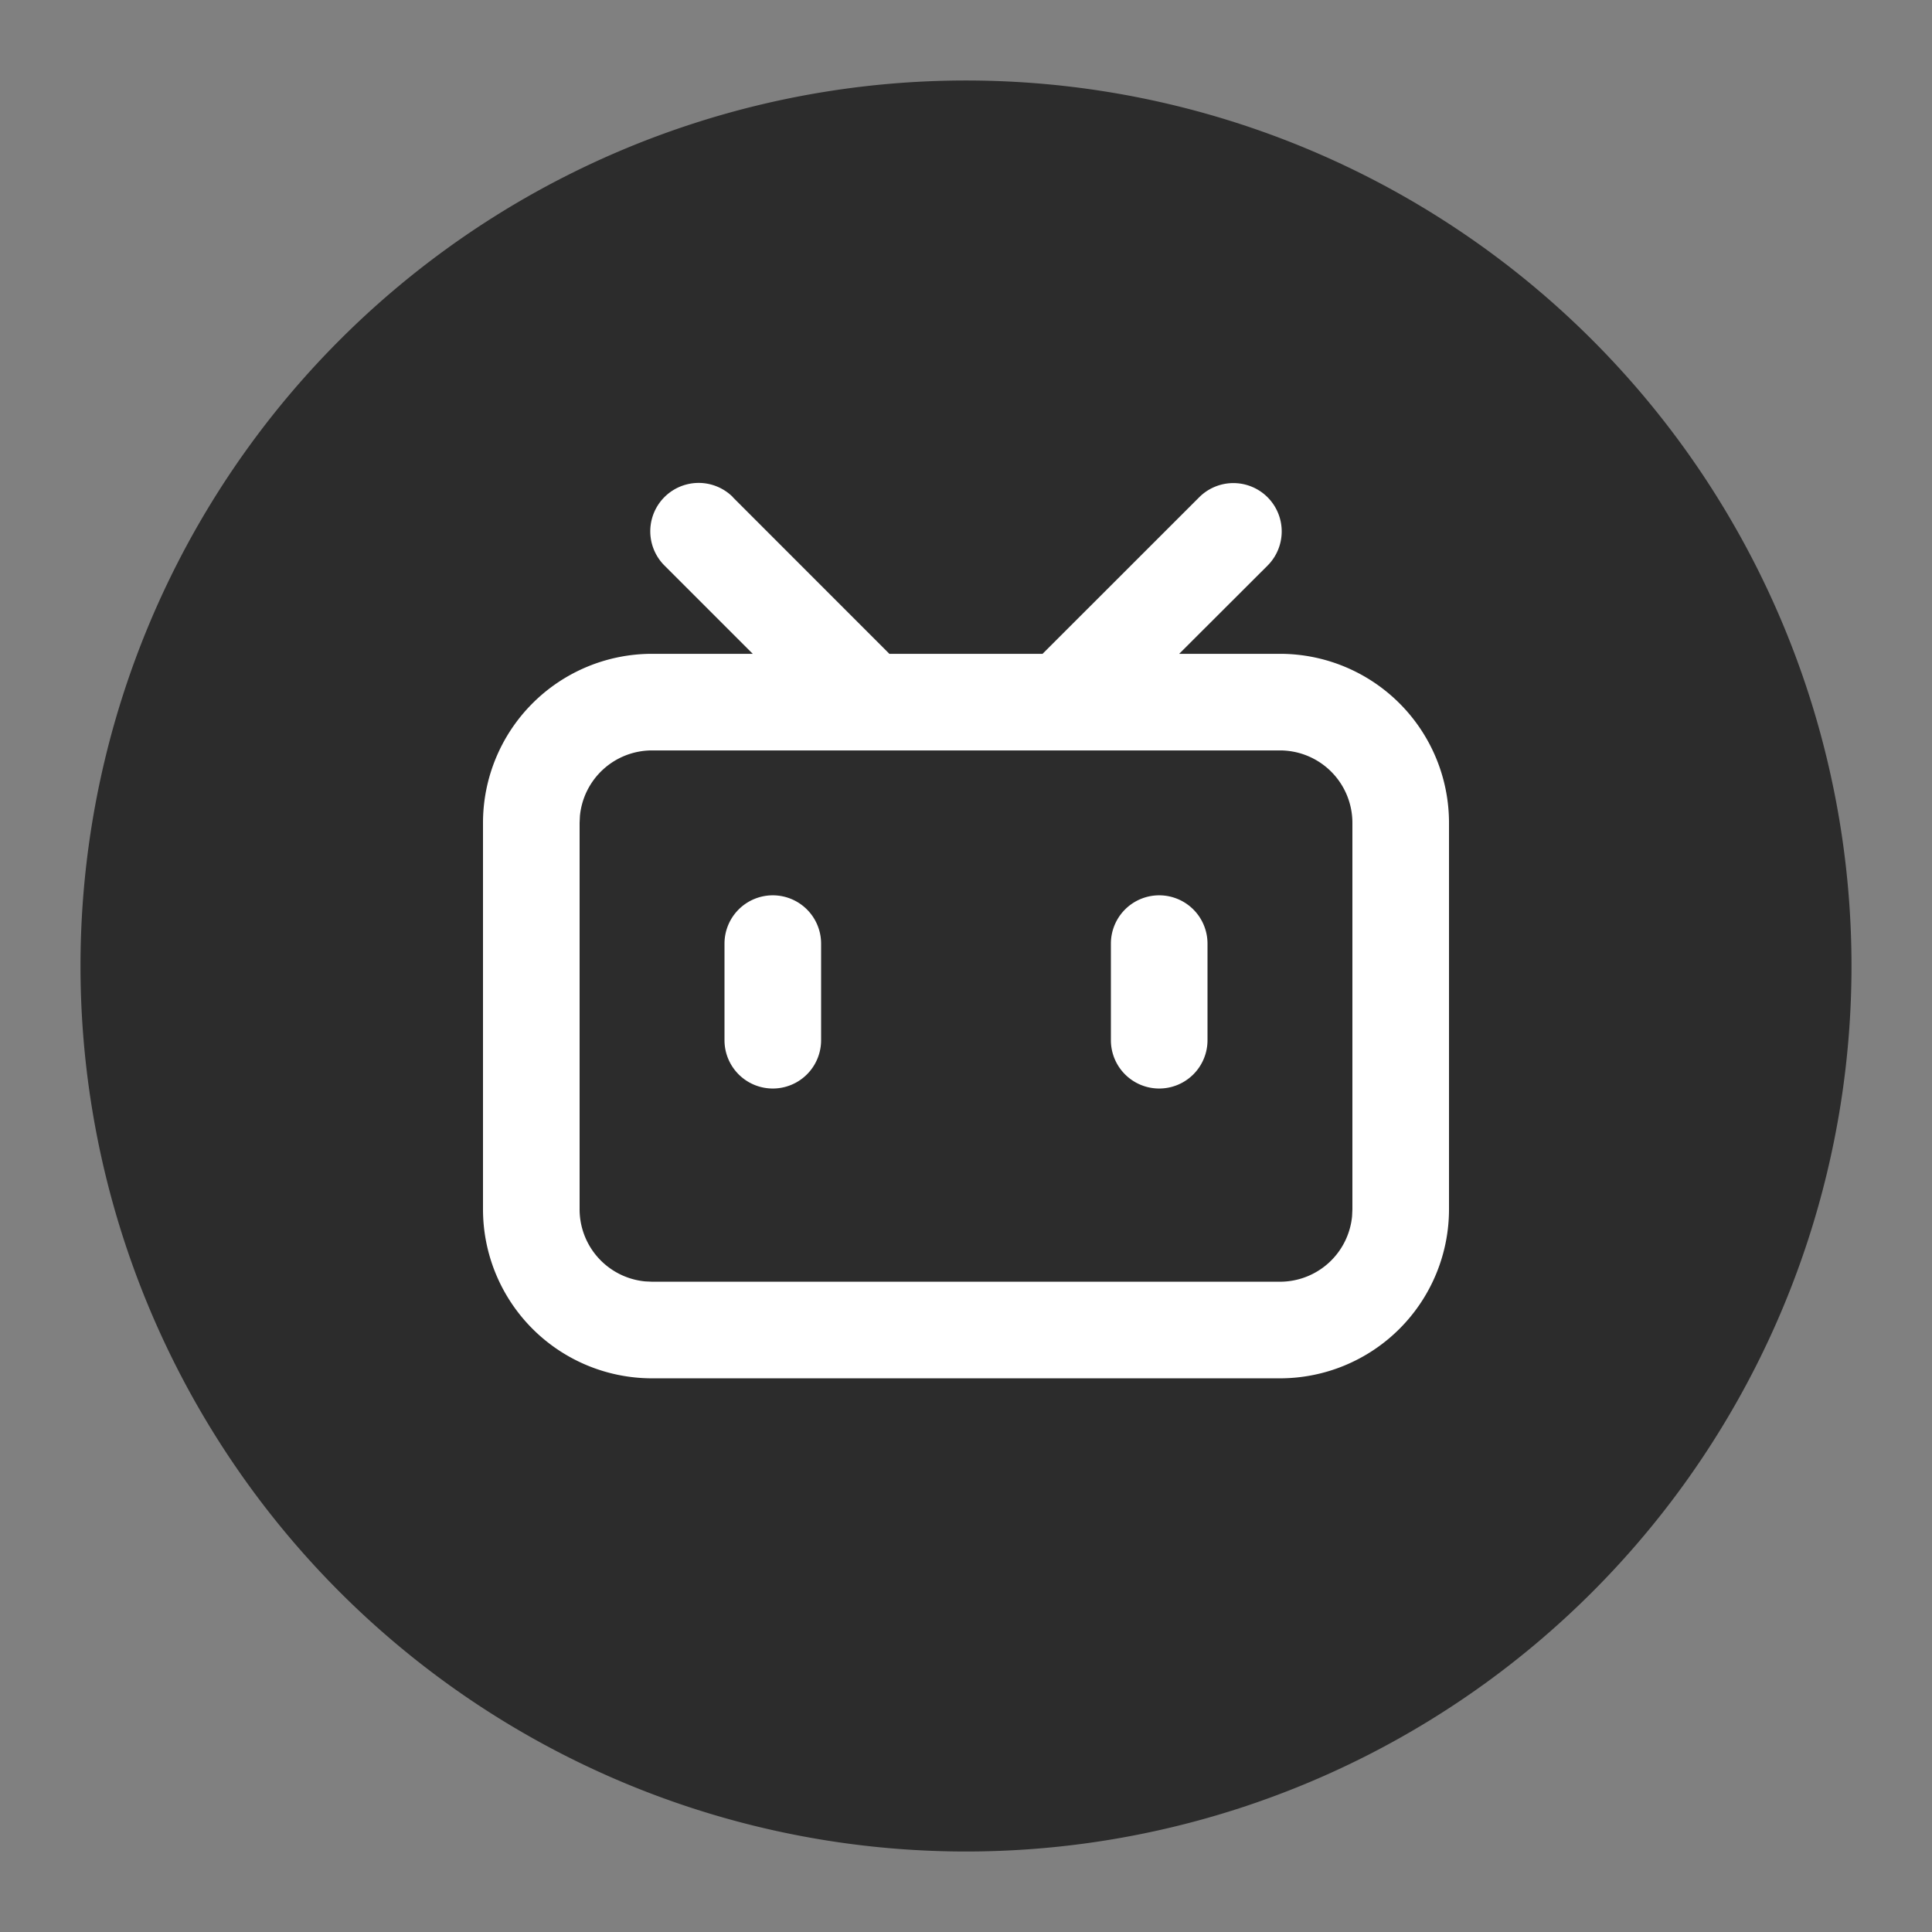
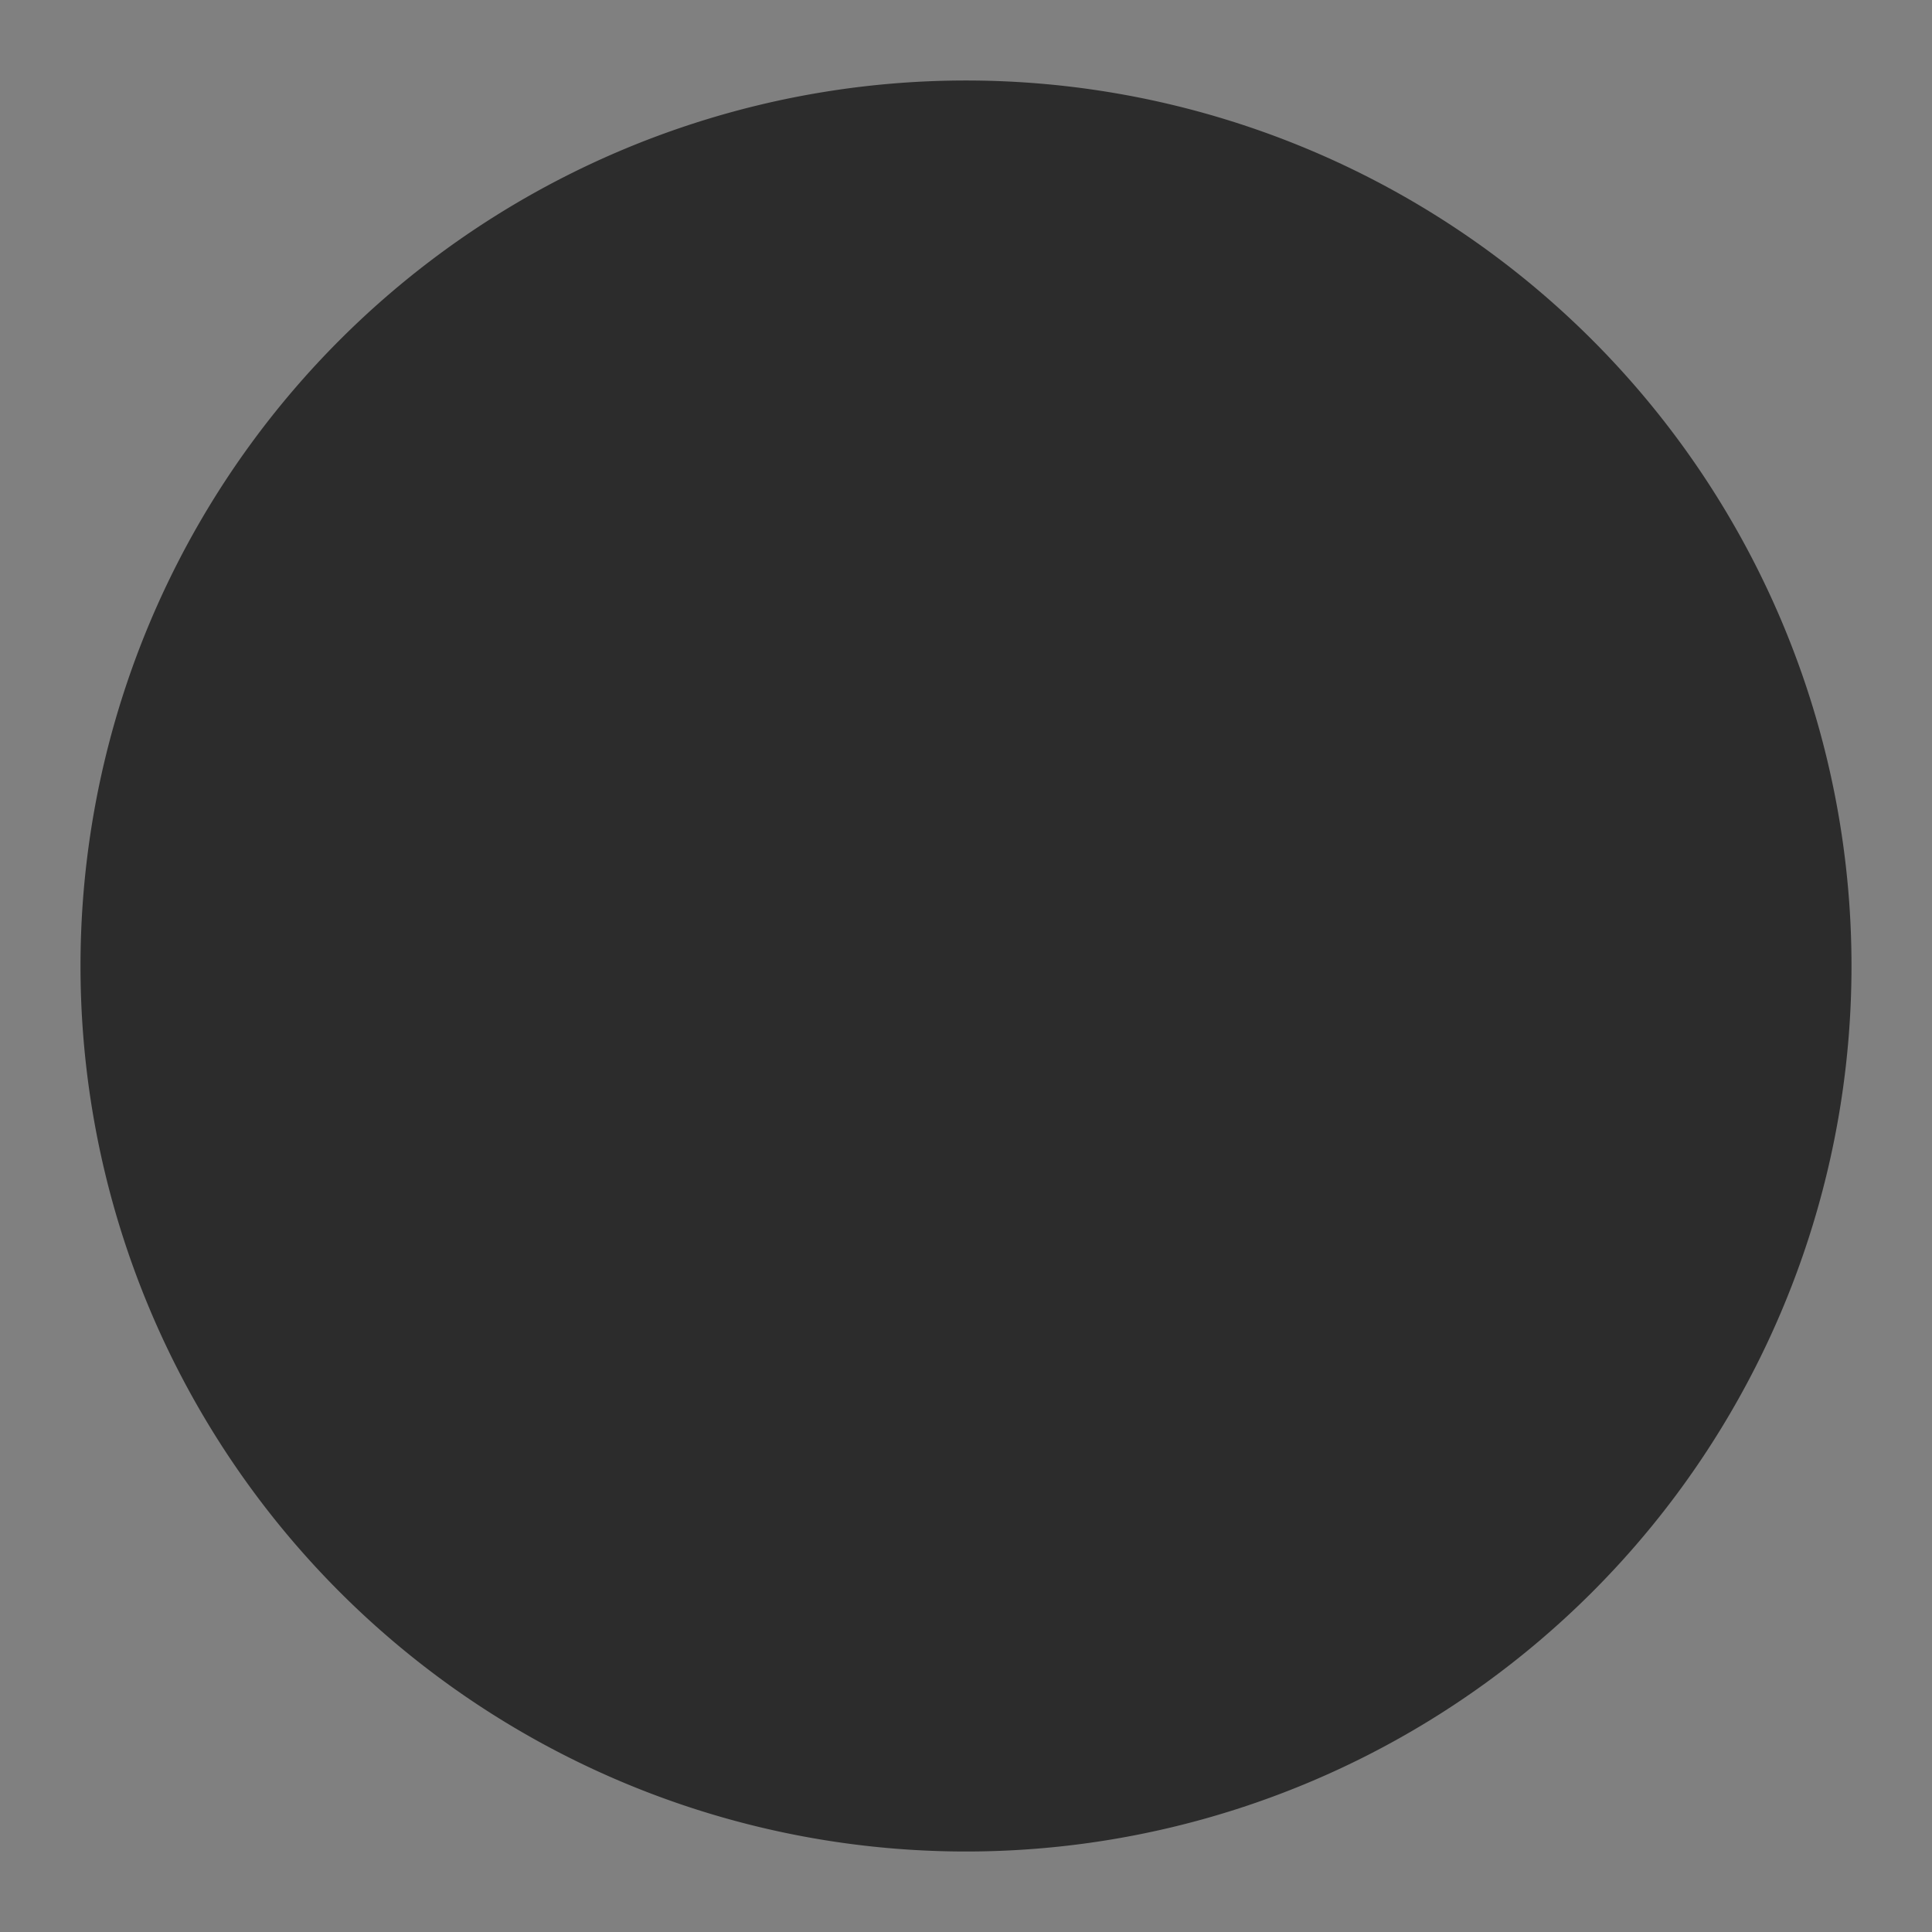
<svg xmlns="http://www.w3.org/2000/svg" t="1720836690069" class="icon" viewBox="0 0 1024 1024" version="1.1" p-id="8083" width="200" height="200">
  <rect x="0" y="0" width="1024" height="1024" fill="#808080" stroke="none" />
-   <path d="M512 512m-469.333 0a469.333 469.333 0 1 0 938.667 0 469.333 469.333 0 1 0-938.667 0Z" fill="#2c2c2c" p-id="8084" />
-   <path d="M388.395 263.509l82.987 83.029h81.195l83.029-82.987a25.6 25.6 0 0 1 36.224 36.224l-46.848 46.763H678.4a89.6 89.6 0 0 1 89.6 89.6v204.8a89.6 89.6 0 0 1-89.6 89.6H345.6a89.6 89.6 0 0 1-89.6-89.6v-204.8a89.6 89.6 0 0 1 89.6-89.6h53.376L352.171 299.733a25.6 25.6 0 0 1 36.267-36.267v0.043zM678.4 397.739H345.6a38.4 38.4 0 0 0-38.229 34.731l-0.171 3.669v204.8a38.4 38.4 0 0 0 34.731 38.229l3.669 0.171h332.8a38.4 38.4 0 0 0 38.229-34.688l0.171-3.712v-204.8a38.4 38.4 0 0 0-38.4-38.4z m-268.8 76.8a25.6 25.6 0 0 1 25.6 25.6v51.2a25.6 25.6 0 0 1-51.2 0v-51.2a25.6 25.6 0 0 1 25.6-25.6z m204.8 0a25.6 25.6 0 0 1 25.6 25.6v51.2a25.6 25.6 0 0 1-51.2 0v-51.2a25.6 25.6 0 0 1 25.6-25.6z" fill="#FFFFFF" p-id="8085" />
+   <path d="M512 512m-469.333 0a469.333 469.333 0 1 0 938.667 0 469.333 469.333 0 1 0-938.667 0" fill="#2c2c2c" p-id="8084" />
</svg>